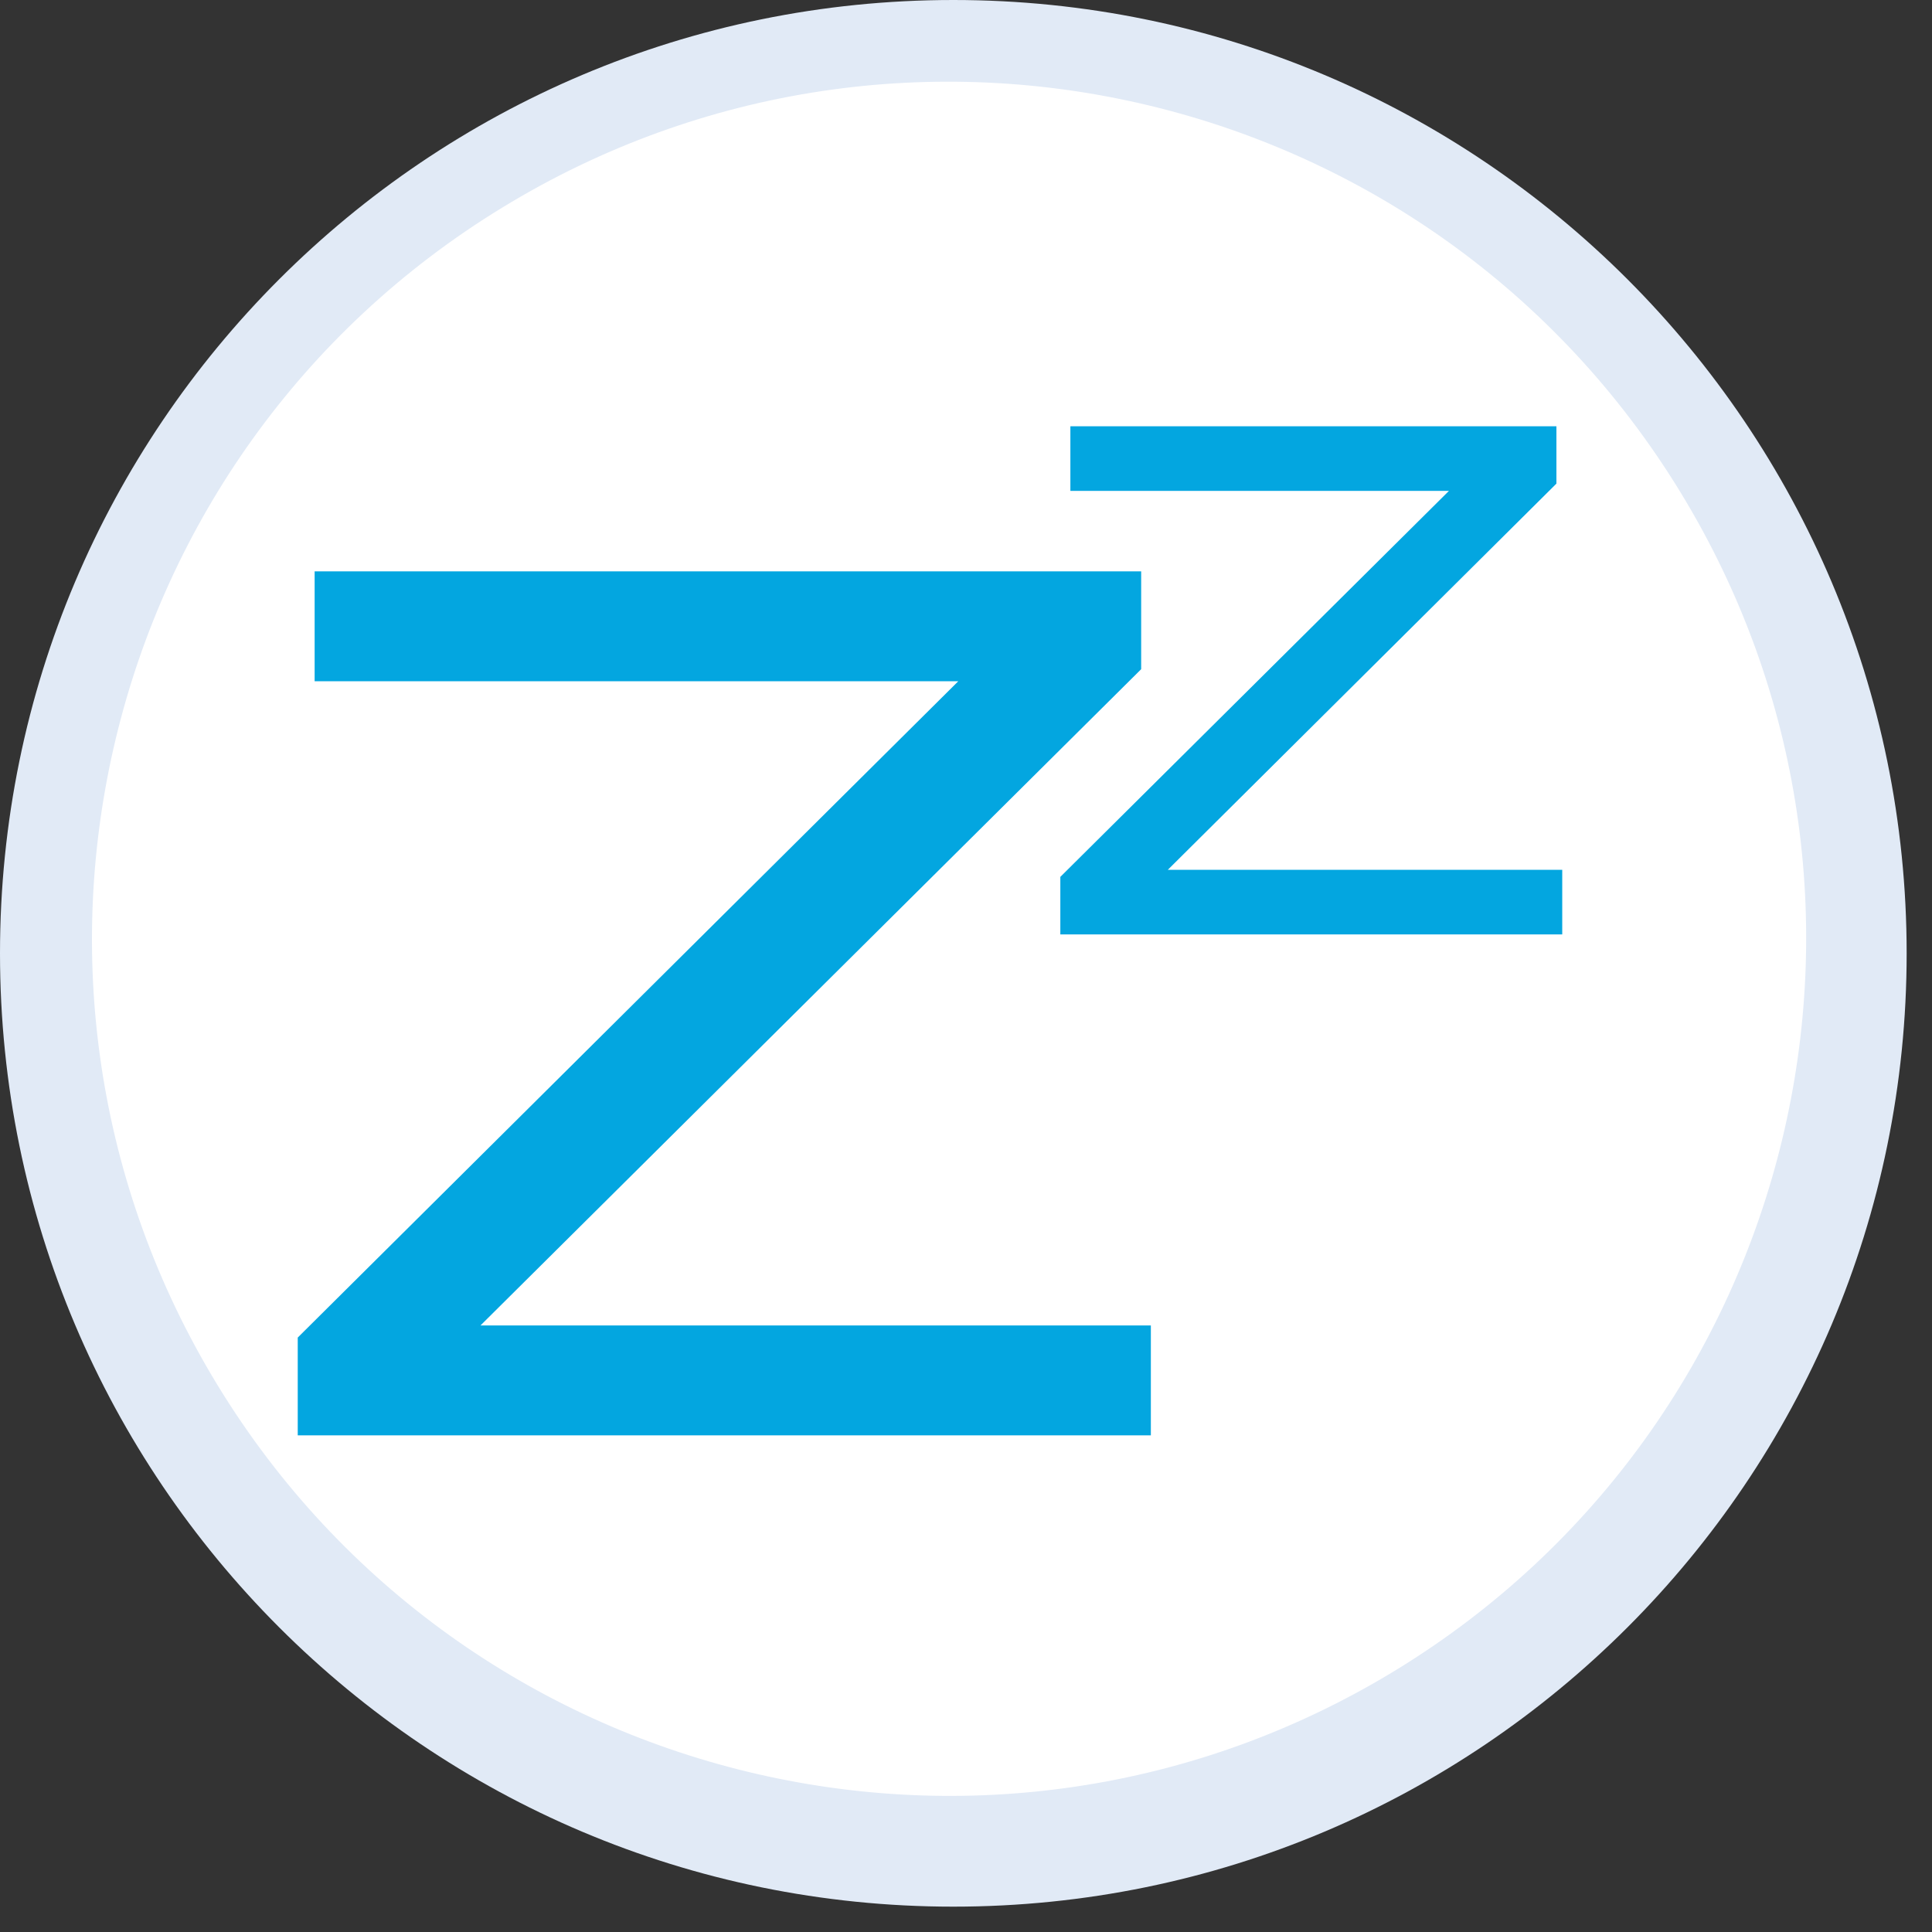
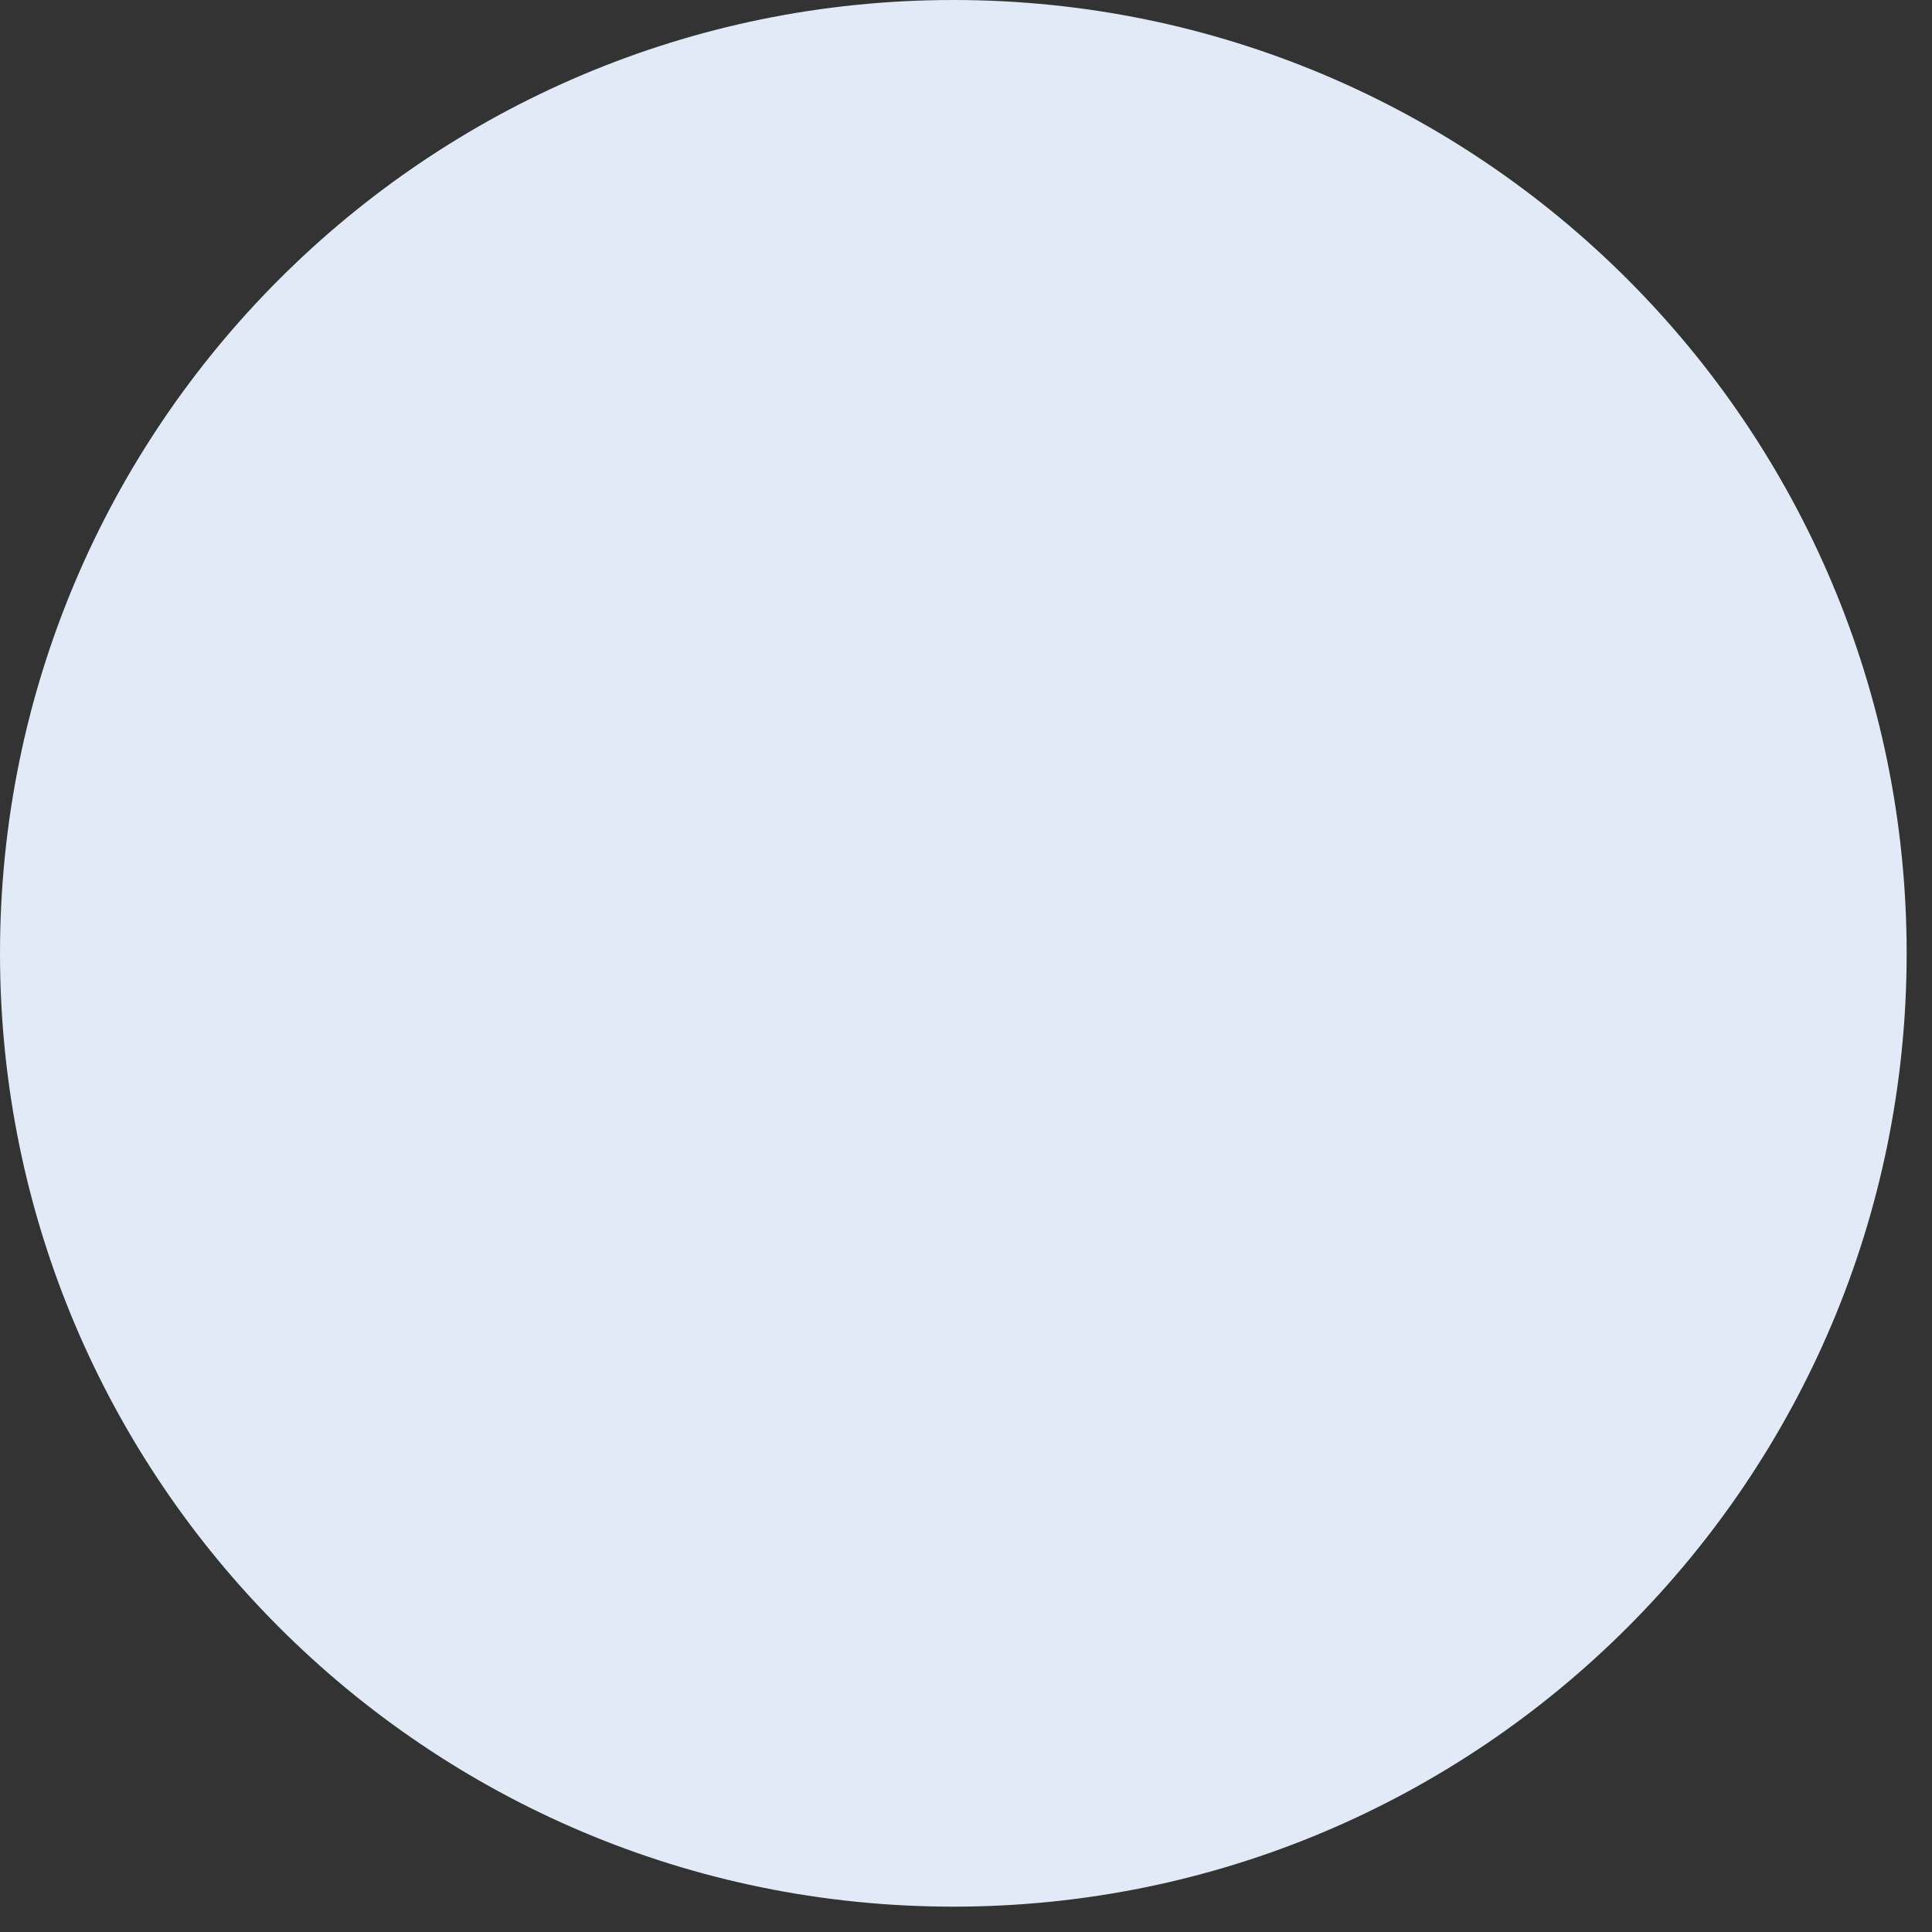
<svg xmlns="http://www.w3.org/2000/svg" width="50" zoomAndPan="magnify" viewBox="0 0 37.5 37.5" height="50" preserveAspectRatio="xMidYMid meet" version="1.0">
  <rect x="0" y="0" width="37.5" height="37.5" fill="#333333" stroke="none" />
  <defs>
    <g />
    <clipPath id="ef7f428312">
      <path d="M 0 0 L 37.008 0 L 37.008 37.008 L 0 37.008 Z M 0 0 " clip-rule="nonzero" />
    </clipPath>
    <clipPath id="0030c49ba8">
      <path d="M 18.504 0 C 8.285 0 0 8.285 0 18.504 C 0 28.723 8.285 37.008 18.504 37.008 C 28.723 37.008 37.008 28.723 37.008 18.504 C 37.008 8.285 28.723 0 18.504 0 Z M 18.504 0 " clip-rule="nonzero" />
    </clipPath>
    <clipPath id="7cdd2ad821">
      <path d="M 1 1 L 36 1 L 36 35 L 1 35 Z M 1 1 " clip-rule="nonzero" />
    </clipPath>
    <clipPath id="2089978177">
      <path d="M -4.445 12.707 L 23.938 -4.645 L 41.289 23.738 L 12.906 41.09 Z M -4.445 12.707 " clip-rule="nonzero" />
    </clipPath>
    <clipPath id="96aca025de">
-       <path d="M 9.746 4.031 C 1.906 8.82 -0.562 19.059 4.23 26.898 C 9.02 34.734 19.258 37.207 27.098 32.414 C 34.934 27.621 37.406 17.383 32.613 9.547 C 27.82 1.707 17.582 -0.762 9.746 4.031 Z M 9.746 4.031 " clip-rule="nonzero" />
-     </clipPath>
+       </clipPath>
  </defs>
  <g clip-path="url(#ef7f428312)">
    <g clip-path="url(#0030c49ba8)">
      <path fill="#e1eaf6" d="M 0 0 L 37.008 0 L 37.008 37.008 L 0 37.008 Z M 0 0 " fill-opacity="1" fill-rule="nonzero" />
    </g>
  </g>
  <g clip-path="url(#7cdd2ad821)">
    <g clip-path="url(#2089978177)">
      <g clip-path="url(#96aca025de)">
        <path fill="#ffffff" d="M -4.445 12.707 L 23.938 -4.645 L 41.289 23.738 L 12.906 41.09 Z M -4.445 12.707 " fill-opacity="1" fill-rule="nonzero" />
      </g>
    </g>
  </g>
  <g fill="#03a6e0" fill-opacity="1">
    <g transform="translate(4.795, 27.86)">
      <g>
-         <path d="M 0.984 0 L 17.543 0 L 17.543 -2.133 L 4.531 -2.133 L 17.355 -14.871 L 17.355 -16.77 L 1.312 -16.77 L 1.312 -14.637 L 13.805 -14.637 L 0.984 -1.898 Z M 0.984 0 " />
-       </g>
+         </g>
    </g>
  </g>
  <g fill="#03a6e0" fill-opacity="1">
    <g transform="translate(20.003, 18.137)">
      <g>
-         <path d="M 0.578 0 L 10.32 0 L 10.32 -1.254 L 2.664 -1.254 L 10.207 -8.75 L 10.207 -9.863 L 0.773 -9.863 L 0.773 -8.609 L 8.121 -8.609 L 0.578 -1.117 Z M 0.578 0 " />
-       </g>
+         </g>
    </g>
  </g>
</svg>